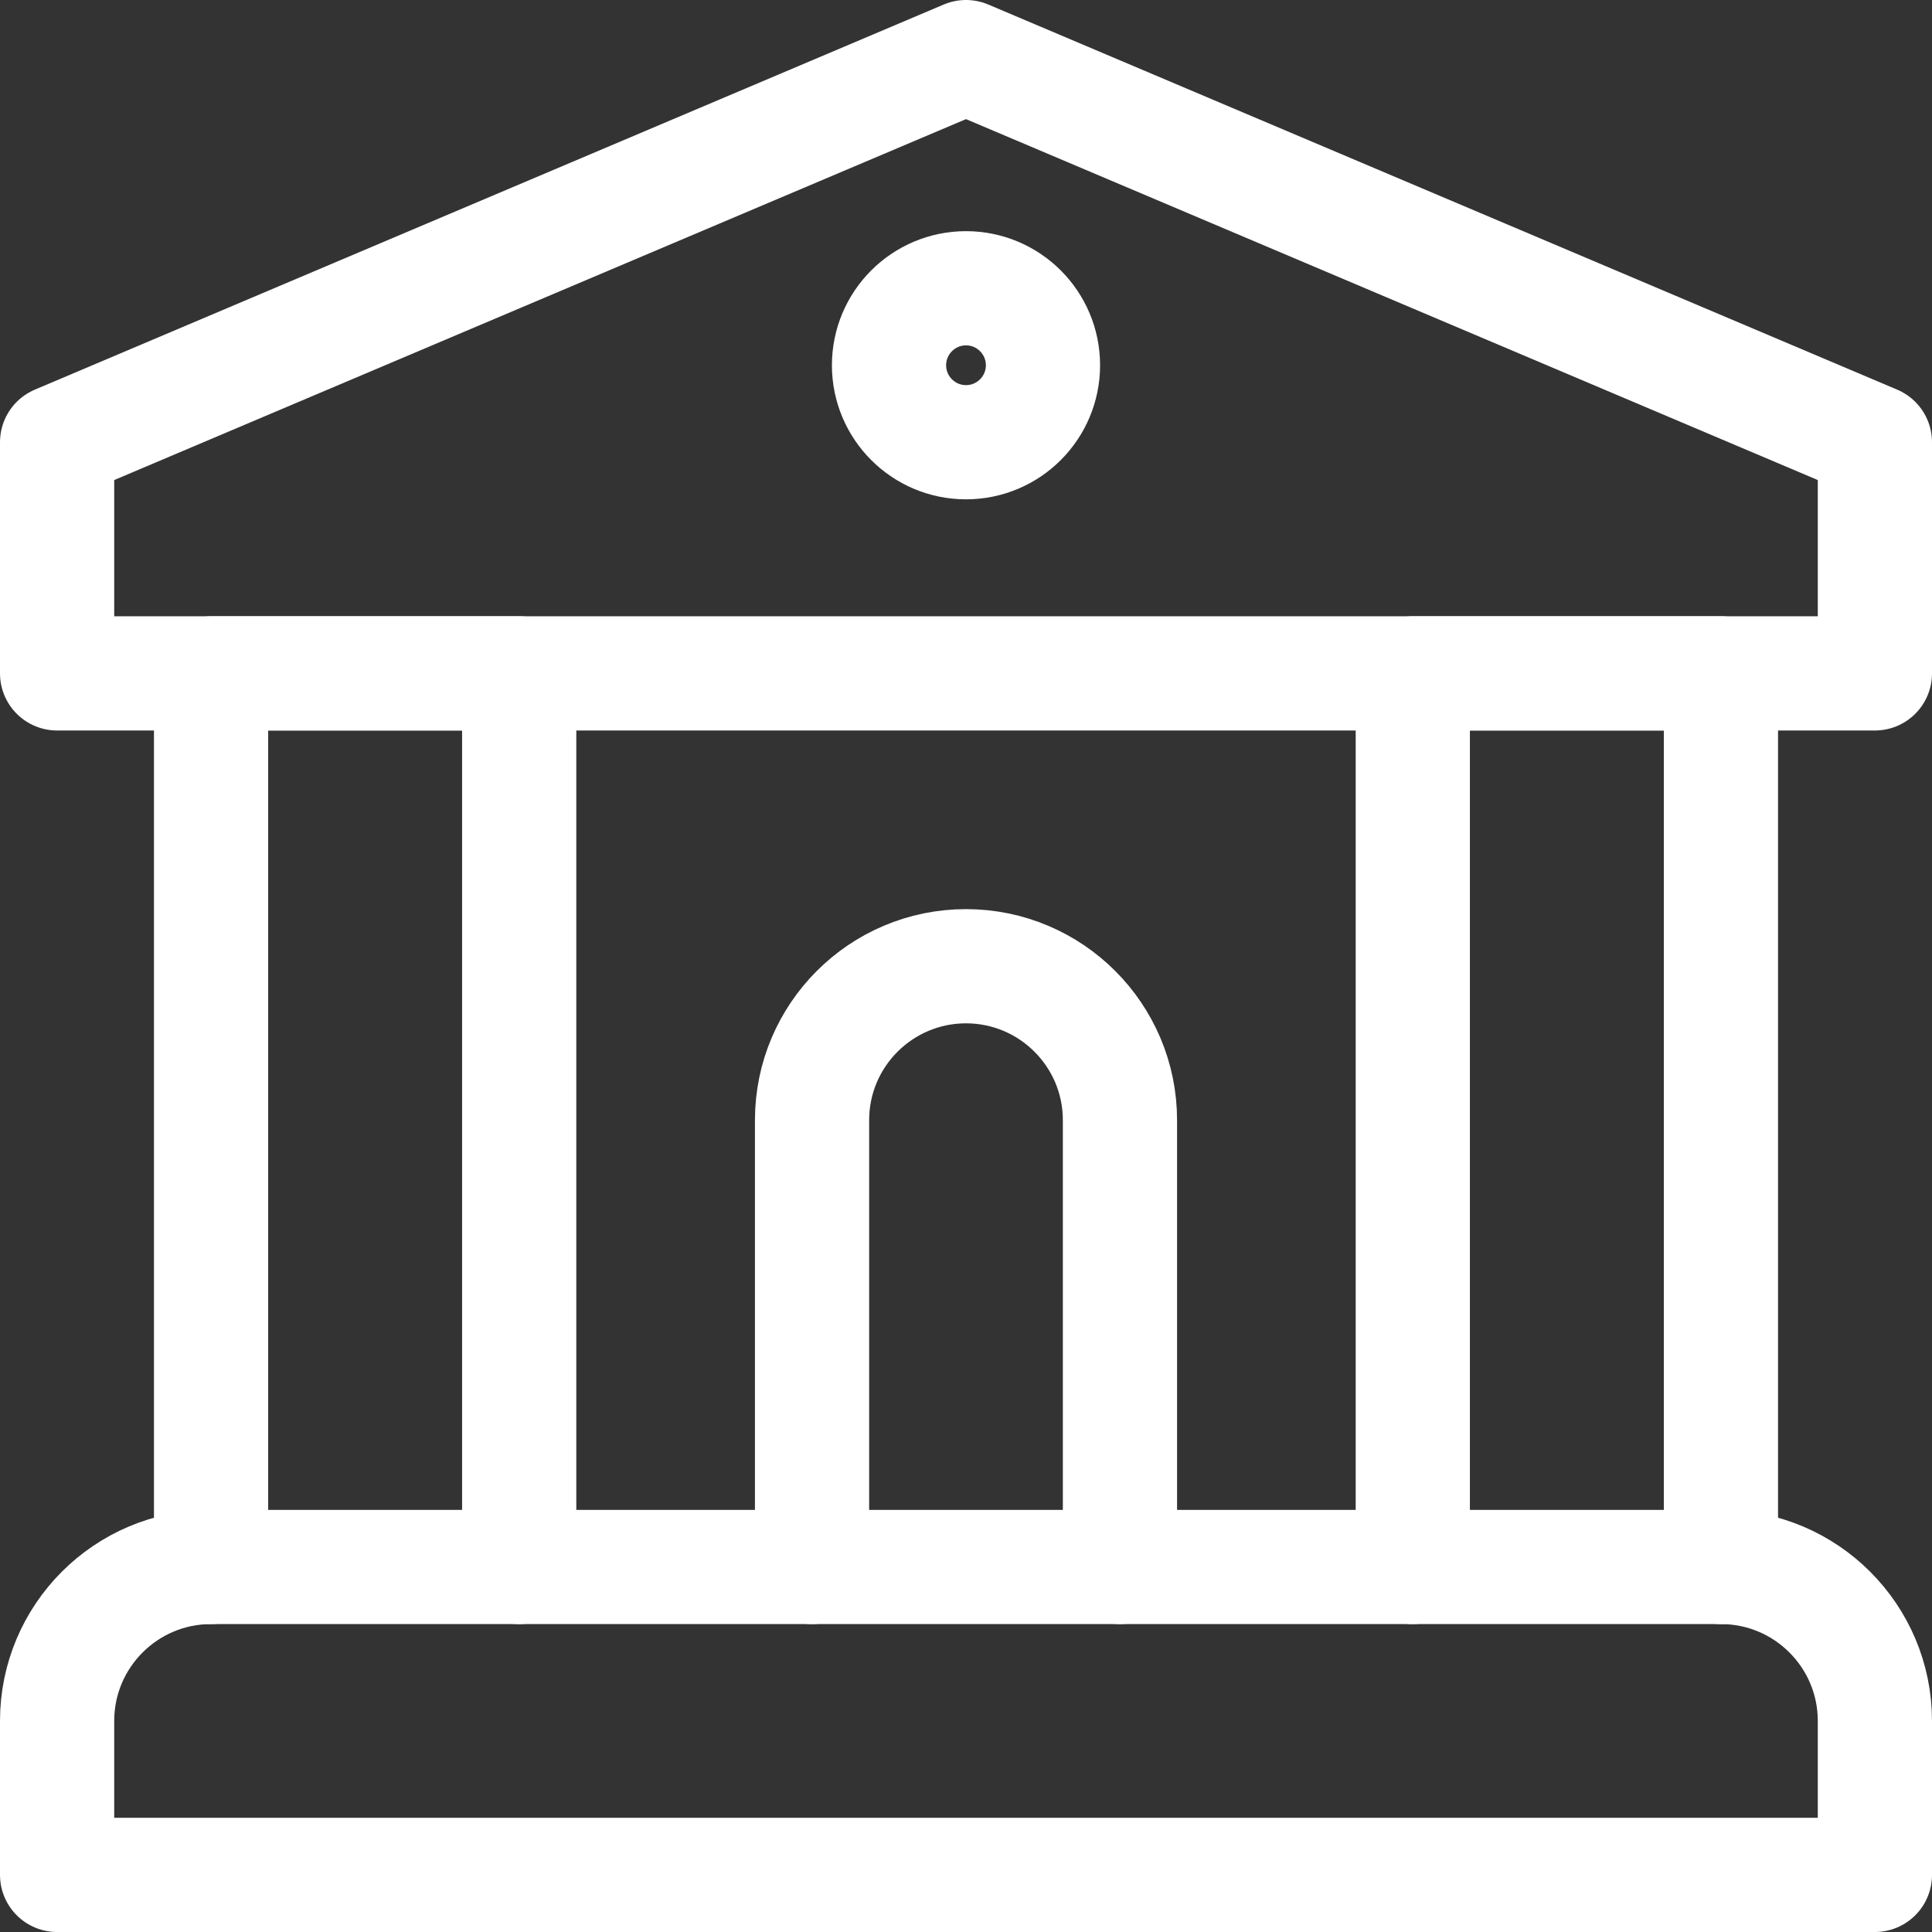
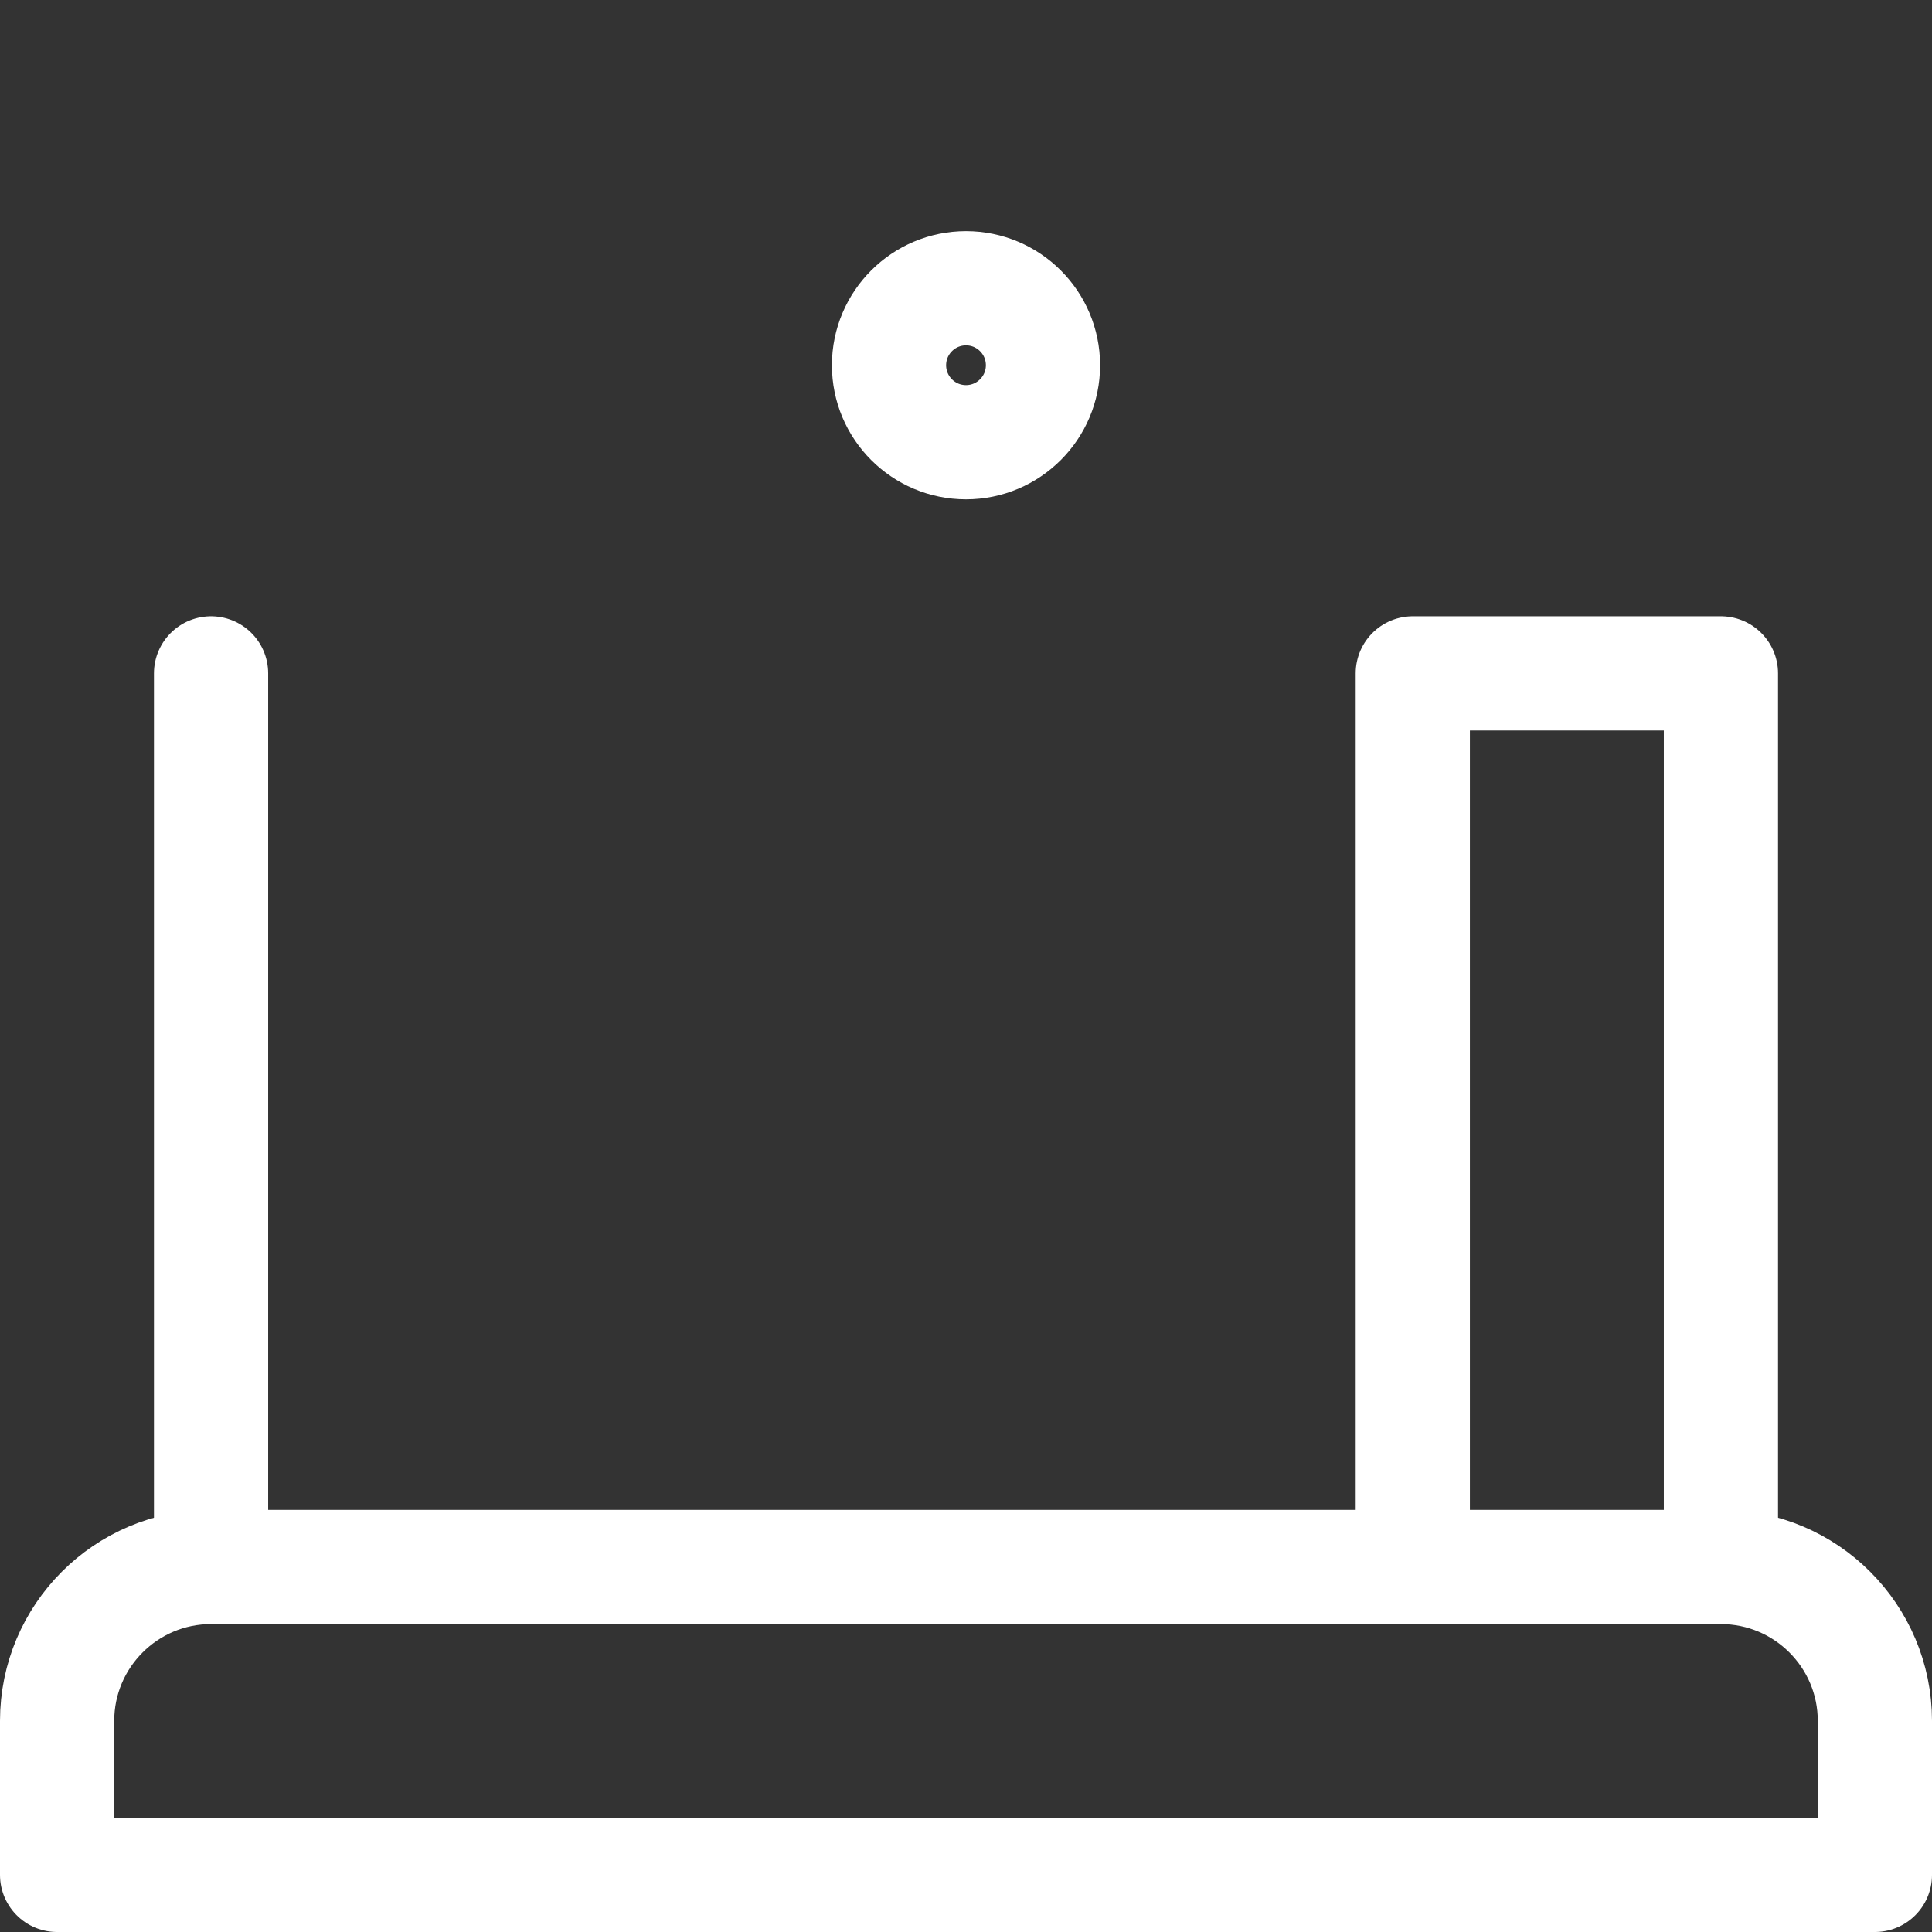
<svg xmlns="http://www.w3.org/2000/svg" id="Layer_2" data-name="Layer 2" viewBox="0 0 84.58 84.58">
  <rect x="0" y="0" width="84.58" height="84.58" fill="#333333" stroke="none" />
  <defs>
    <style> .cls-1 { fill: none; stroke: #fff; stroke-linecap: round; stroke-linejoin: round; stroke-width: 5px; } </style>
  </defs>
  <g id="Layer_1-2" data-name="Layer 1">
    <g id="g1906">
      <g id="g1912">
-         <path id="path1914" class="cls-1" d="M9.24,68.6V29.48h13.49v39.12" />
+         <path id="path1914" class="cls-1" d="M9.24,68.6V29.48v39.12" />
      </g>
      <g id="g1916">
        <path id="path1918" class="cls-1" d="M61.85,68.6V29.48h13.49v39.12" />
      </g>
      <g id="g1920">
-         <path id="path1922" class="cls-1" d="M82.08,29.48H2.5v-10.12L42.29,2.5l39.79,16.86v10.12Z" />
-       </g>
+         </g>
      <g id="g1924">
        <path id="path1926" class="cls-1" d="M82.08,82.08H2.5v-6.74c0-3.72,3.02-6.74,6.74-6.74h66.1c3.72,0,6.74,3.02,6.74,6.74v6.74Z" />
      </g>
      <g id="g1928">
-         <path id="path1930" class="cls-1" d="M35.55,68.6v-19.56c0-3.72,3.02-6.74,6.74-6.74s6.74,3.02,6.74,6.74v19.56" />
-       </g>
+         </g>
      <g id="g1932">
        <path id="path1934" class="cls-1" d="M45.66,15.99c0,1.86-1.51,3.37-3.37,3.37s-3.37-1.51-3.37-3.37,1.51-3.37,3.37-3.37,3.37,1.51,3.37,3.37" />
      </g>
    </g>
  </g>
</svg>